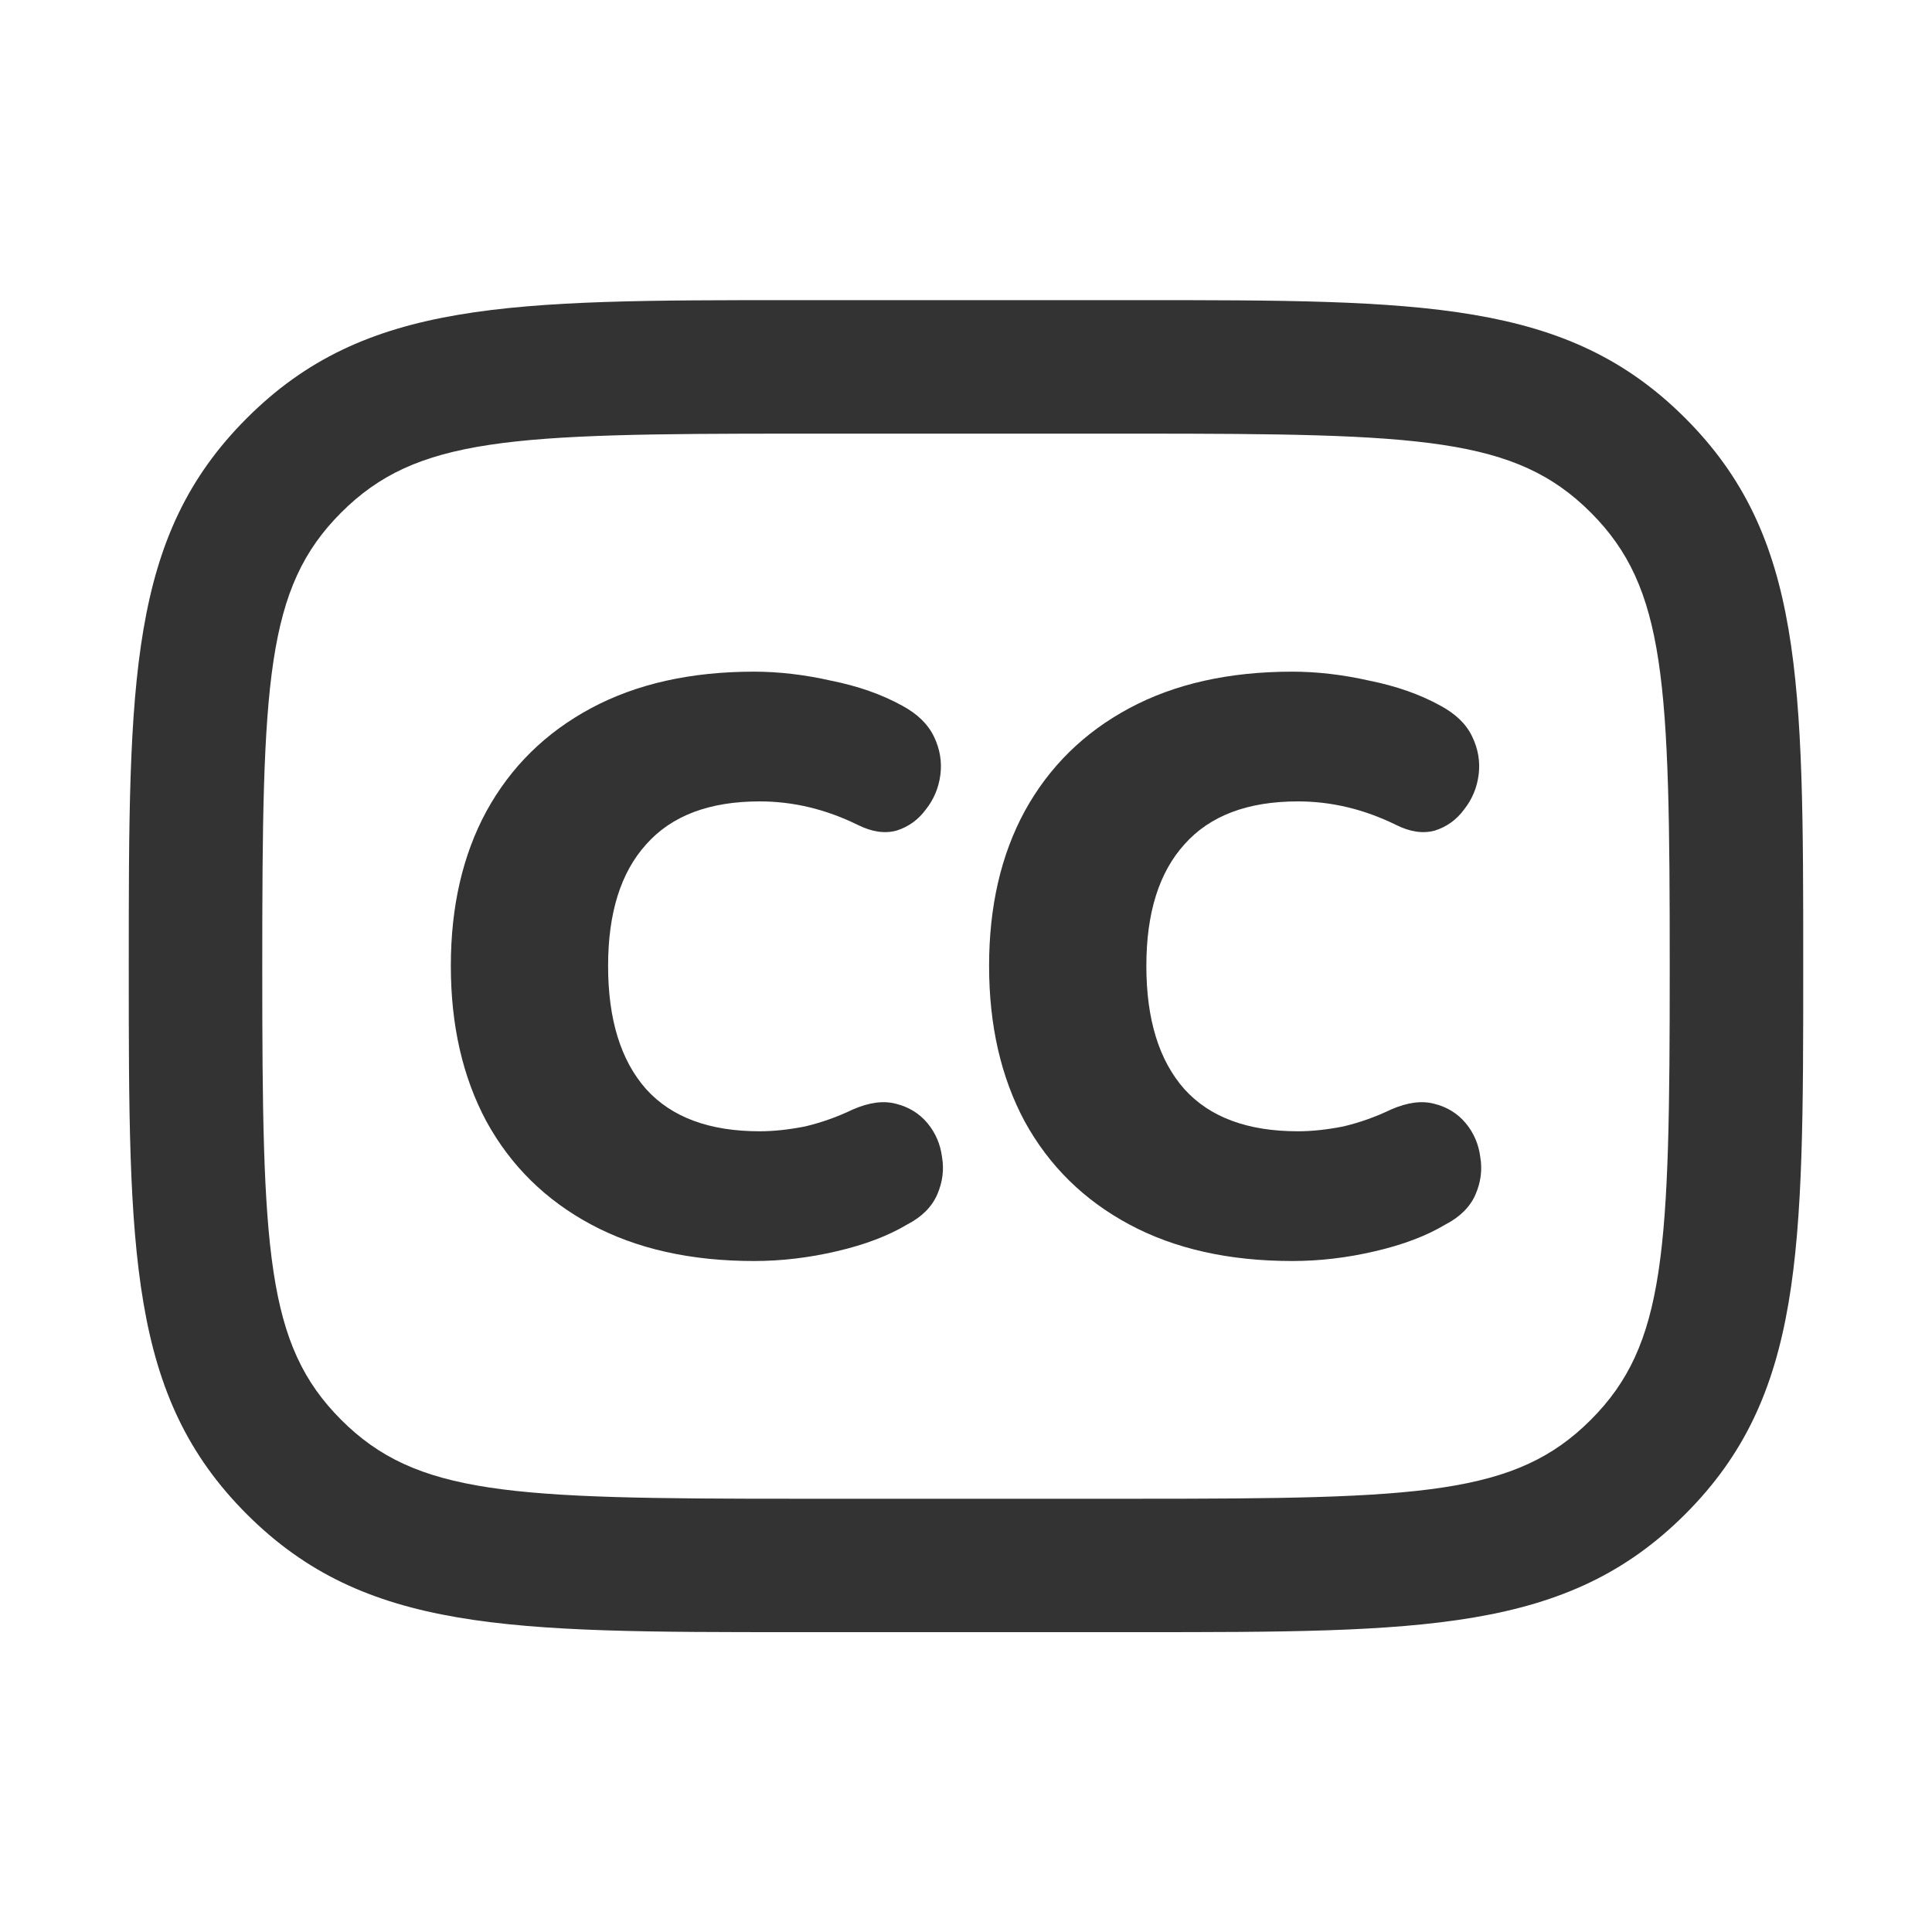
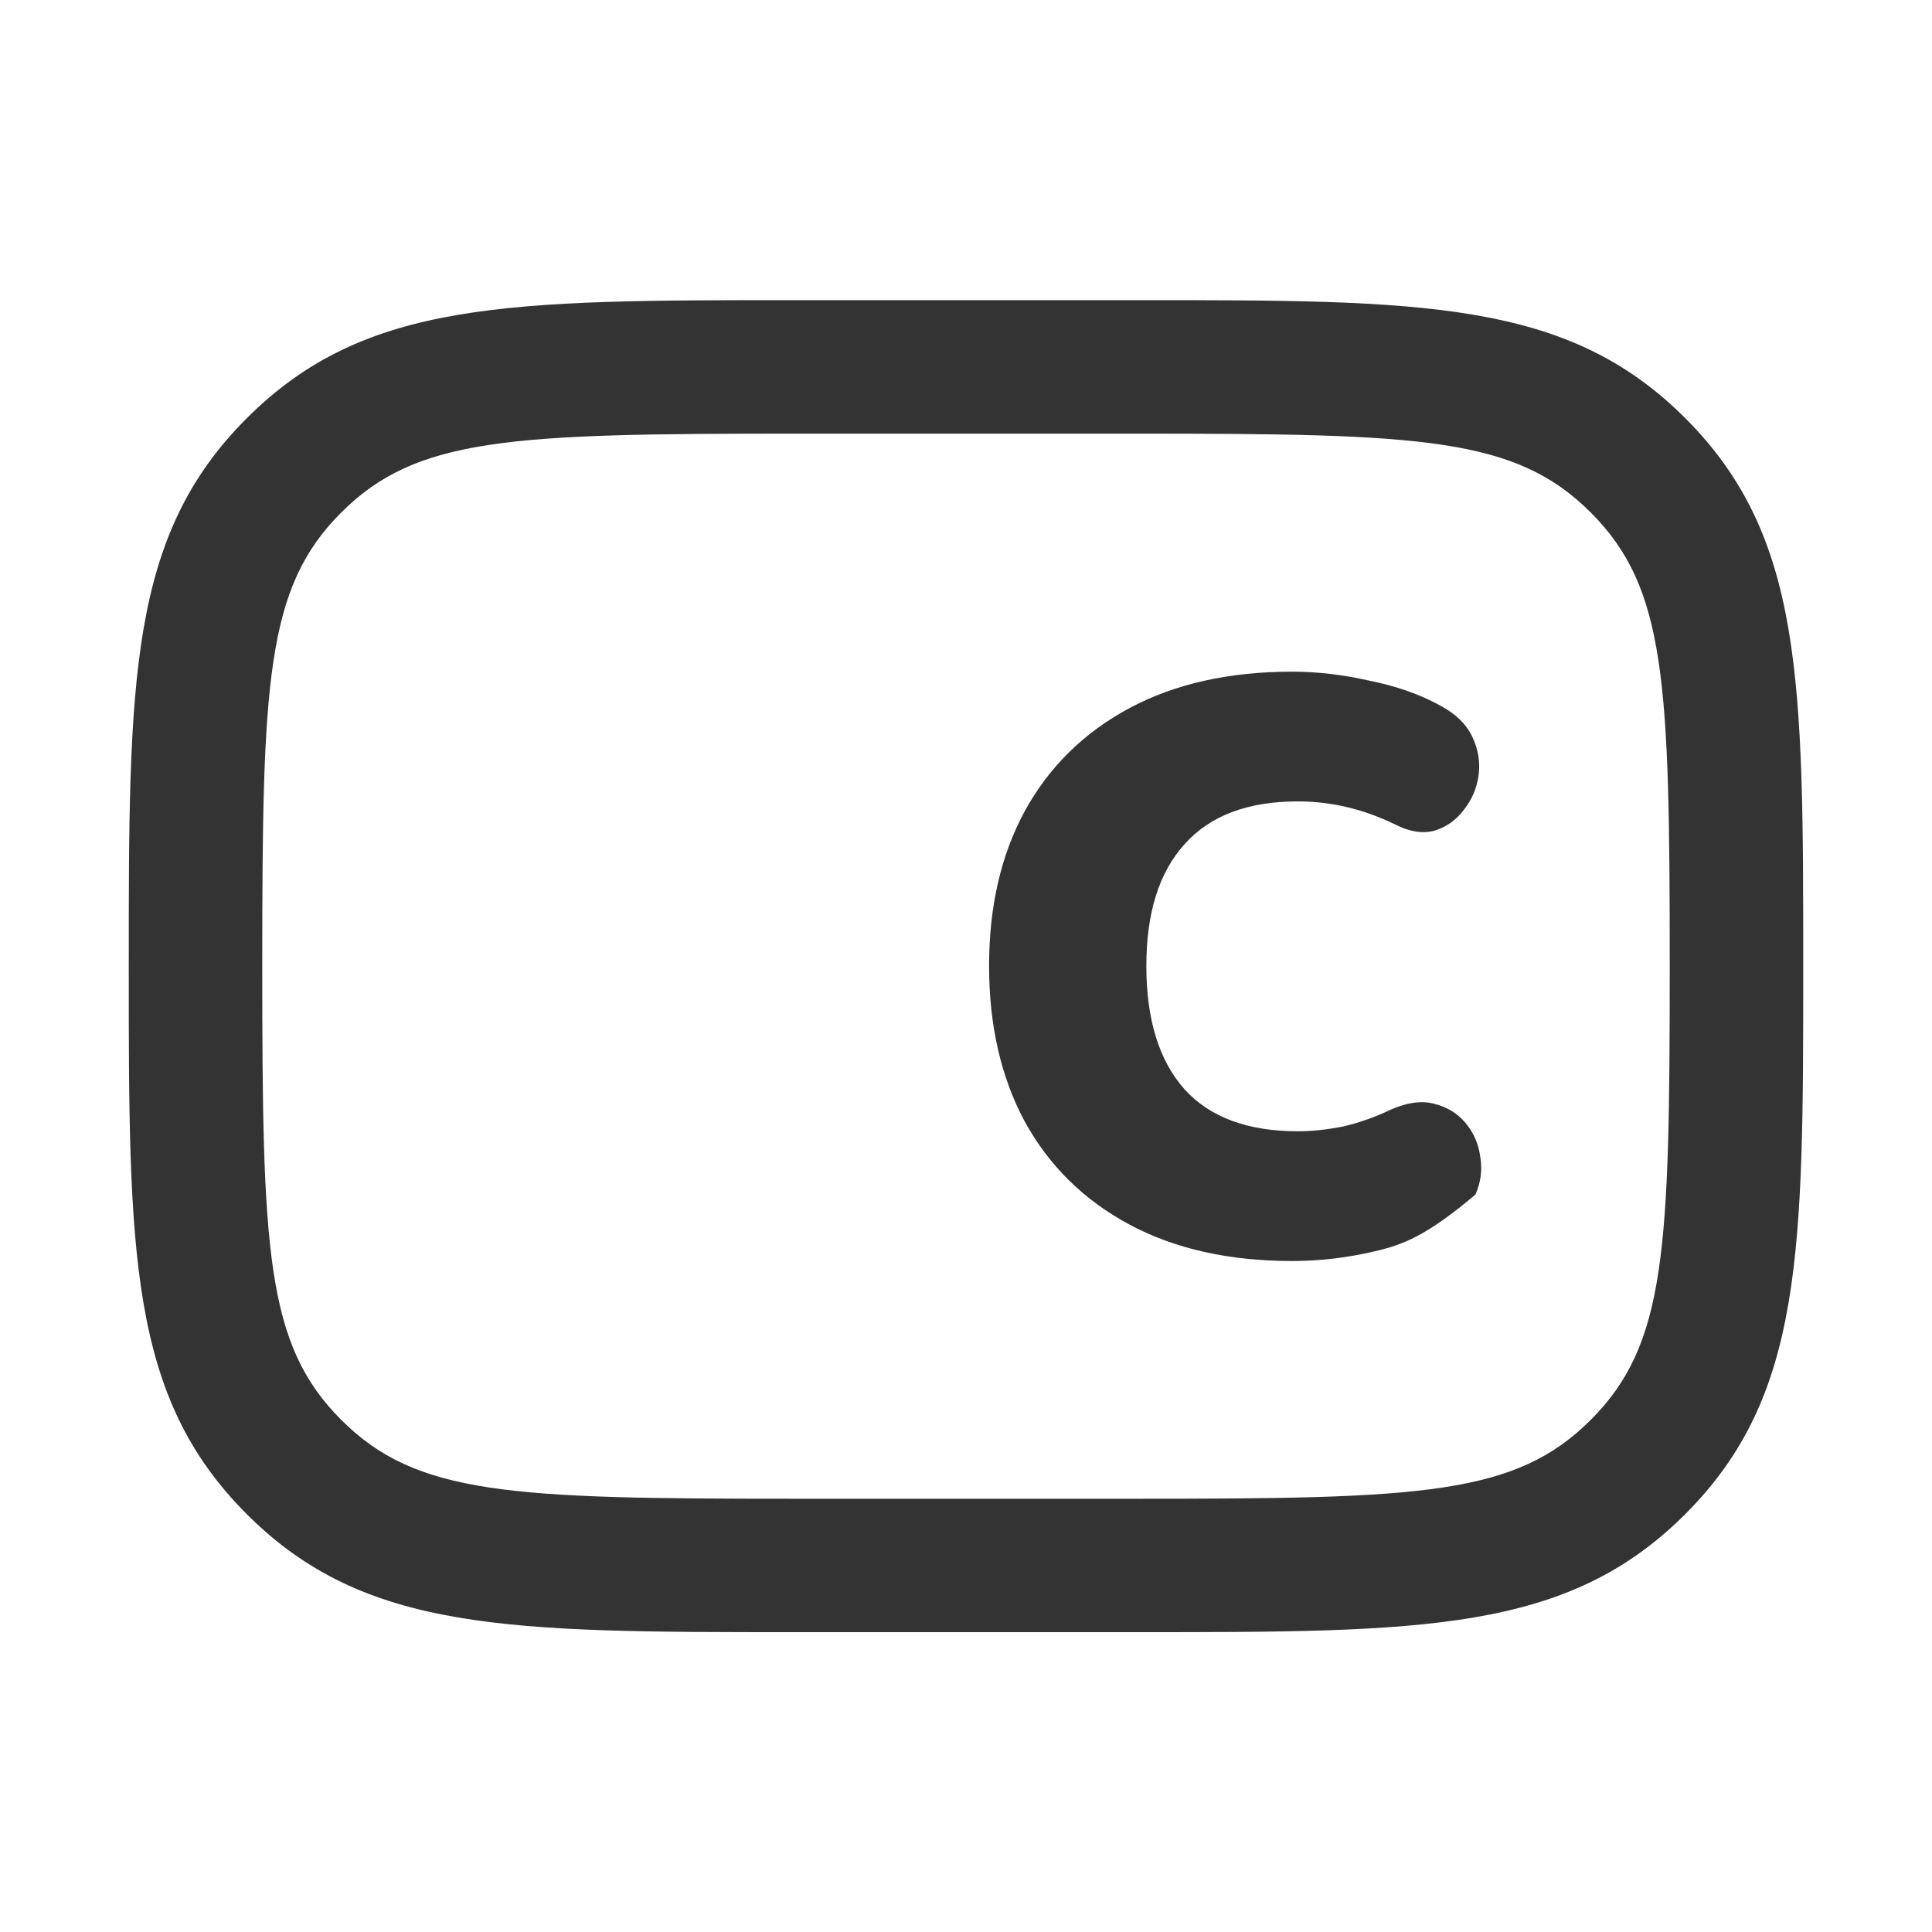
<svg xmlns="http://www.w3.org/2000/svg" width="100%" height="100%" viewBox="0 0 20 20" fill="none">
  <path fill-rule="evenodd" clip-rule="evenodd" d="M8.228 16.896C5.264 16.896 3.777 16.896 2.555 15.675C1.333 14.453 1.333 12.966 1.333 10.002C1.333 7.038 1.333 5.55 2.555 4.329C3.777 3.107 5.264 3.107 8.228 3.107L11.772 3.107C14.735 3.107 16.223 3.107 17.445 4.328C18.667 5.55 18.667 7.038 18.667 10.002C18.667 12.966 18.667 14.453 17.445 15.675C16.223 16.896 14.735 16.896 11.772 16.896H8.228ZM8.228 15.515H11.772C14.719 15.515 15.688 15.478 16.468 14.698C17.247 13.918 17.285 12.949 17.285 10.002C17.285 7.055 17.247 6.086 16.468 5.306C15.688 4.526 14.719 4.489 11.772 4.489L8.228 4.489C5.281 4.489 4.312 4.526 3.532 5.306C2.752 6.086 2.715 7.055 2.715 10.002C2.715 12.949 2.752 13.918 3.532 14.698C4.312 15.478 5.281 15.515 8.228 15.515Z" fill="#333333" />
-   <path d="M7.805 13.054C7.151 13.054 6.589 12.928 6.119 12.676C5.649 12.424 5.288 12.069 5.036 11.61C4.79 11.152 4.667 10.615 4.667 9.999C4.667 9.384 4.79 8.85 5.036 8.397C5.288 7.938 5.649 7.583 6.119 7.331C6.589 7.079 7.151 6.953 7.805 6.953C8.063 6.953 8.328 6.984 8.602 7.046C8.882 7.102 9.128 7.188 9.341 7.306C9.497 7.39 9.606 7.496 9.668 7.625C9.73 7.753 9.752 7.885 9.735 8.019C9.718 8.153 9.668 8.274 9.584 8.38C9.506 8.486 9.405 8.559 9.282 8.598C9.159 8.632 9.025 8.612 8.879 8.539C8.549 8.377 8.211 8.296 7.864 8.296C7.344 8.296 6.952 8.444 6.689 8.741C6.426 9.032 6.295 9.451 6.295 9.999C6.295 10.553 6.426 10.978 6.689 11.275C6.952 11.566 7.344 11.711 7.864 11.711C8.009 11.711 8.166 11.694 8.334 11.661C8.502 11.621 8.667 11.563 8.829 11.485C8.997 11.412 9.145 11.392 9.274 11.426C9.408 11.459 9.517 11.526 9.601 11.627C9.685 11.728 9.735 11.845 9.752 11.979C9.774 12.108 9.758 12.237 9.702 12.366C9.646 12.494 9.542 12.598 9.391 12.676C9.195 12.793 8.952 12.886 8.661 12.953C8.376 13.02 8.091 13.054 7.805 13.054Z" fill="#333333" />
-   <path d="M13.377 13.054C12.723 13.054 12.161 12.928 11.691 12.676C11.221 12.424 10.86 12.069 10.608 11.61C10.362 11.152 10.239 10.615 10.239 9.999C10.239 9.384 10.362 8.85 10.608 8.397C10.86 7.938 11.221 7.583 11.691 7.331C12.161 7.079 12.723 6.953 13.377 6.953C13.635 6.953 13.9 6.984 14.175 7.046C14.454 7.102 14.7 7.188 14.913 7.306C15.069 7.39 15.179 7.496 15.24 7.625C15.302 7.753 15.324 7.885 15.307 8.019C15.29 8.153 15.24 8.274 15.156 8.38C15.078 8.486 14.977 8.559 14.854 8.598C14.731 8.632 14.597 8.612 14.451 8.539C14.121 8.377 13.783 8.296 13.436 8.296C12.916 8.296 12.524 8.444 12.261 8.741C11.998 9.032 11.867 9.451 11.867 9.999C11.867 10.553 11.998 10.978 12.261 11.275C12.524 11.566 12.916 11.711 13.436 11.711C13.582 11.711 13.738 11.694 13.906 11.661C14.074 11.621 14.239 11.563 14.401 11.485C14.569 11.412 14.717 11.392 14.846 11.426C14.98 11.459 15.089 11.526 15.173 11.627C15.257 11.728 15.307 11.845 15.324 11.979C15.346 12.108 15.33 12.237 15.274 12.366C15.218 12.494 15.114 12.598 14.963 12.676C14.768 12.793 14.524 12.886 14.233 12.953C13.948 13.02 13.663 13.054 13.377 13.054Z" fill="#333333" />
+   <path d="M13.377 13.054C12.723 13.054 12.161 12.928 11.691 12.676C11.221 12.424 10.86 12.069 10.608 11.61C10.362 11.152 10.239 10.615 10.239 9.999C10.239 9.384 10.362 8.85 10.608 8.397C10.86 7.938 11.221 7.583 11.691 7.331C12.161 7.079 12.723 6.953 13.377 6.953C13.635 6.953 13.9 6.984 14.175 7.046C14.454 7.102 14.7 7.188 14.913 7.306C15.069 7.39 15.179 7.496 15.24 7.625C15.302 7.753 15.324 7.885 15.307 8.019C15.29 8.153 15.24 8.274 15.156 8.38C15.078 8.486 14.977 8.559 14.854 8.598C14.731 8.632 14.597 8.612 14.451 8.539C14.121 8.377 13.783 8.296 13.436 8.296C12.916 8.296 12.524 8.444 12.261 8.741C11.998 9.032 11.867 9.451 11.867 9.999C11.867 10.553 11.998 10.978 12.261 11.275C12.524 11.566 12.916 11.711 13.436 11.711C13.582 11.711 13.738 11.694 13.906 11.661C14.074 11.621 14.239 11.563 14.401 11.485C14.569 11.412 14.717 11.392 14.846 11.426C14.98 11.459 15.089 11.526 15.173 11.627C15.257 11.728 15.307 11.845 15.324 11.979C15.346 12.108 15.33 12.237 15.274 12.366C14.768 12.793 14.524 12.886 14.233 12.953C13.948 13.02 13.663 13.054 13.377 13.054Z" fill="#333333" />
</svg>